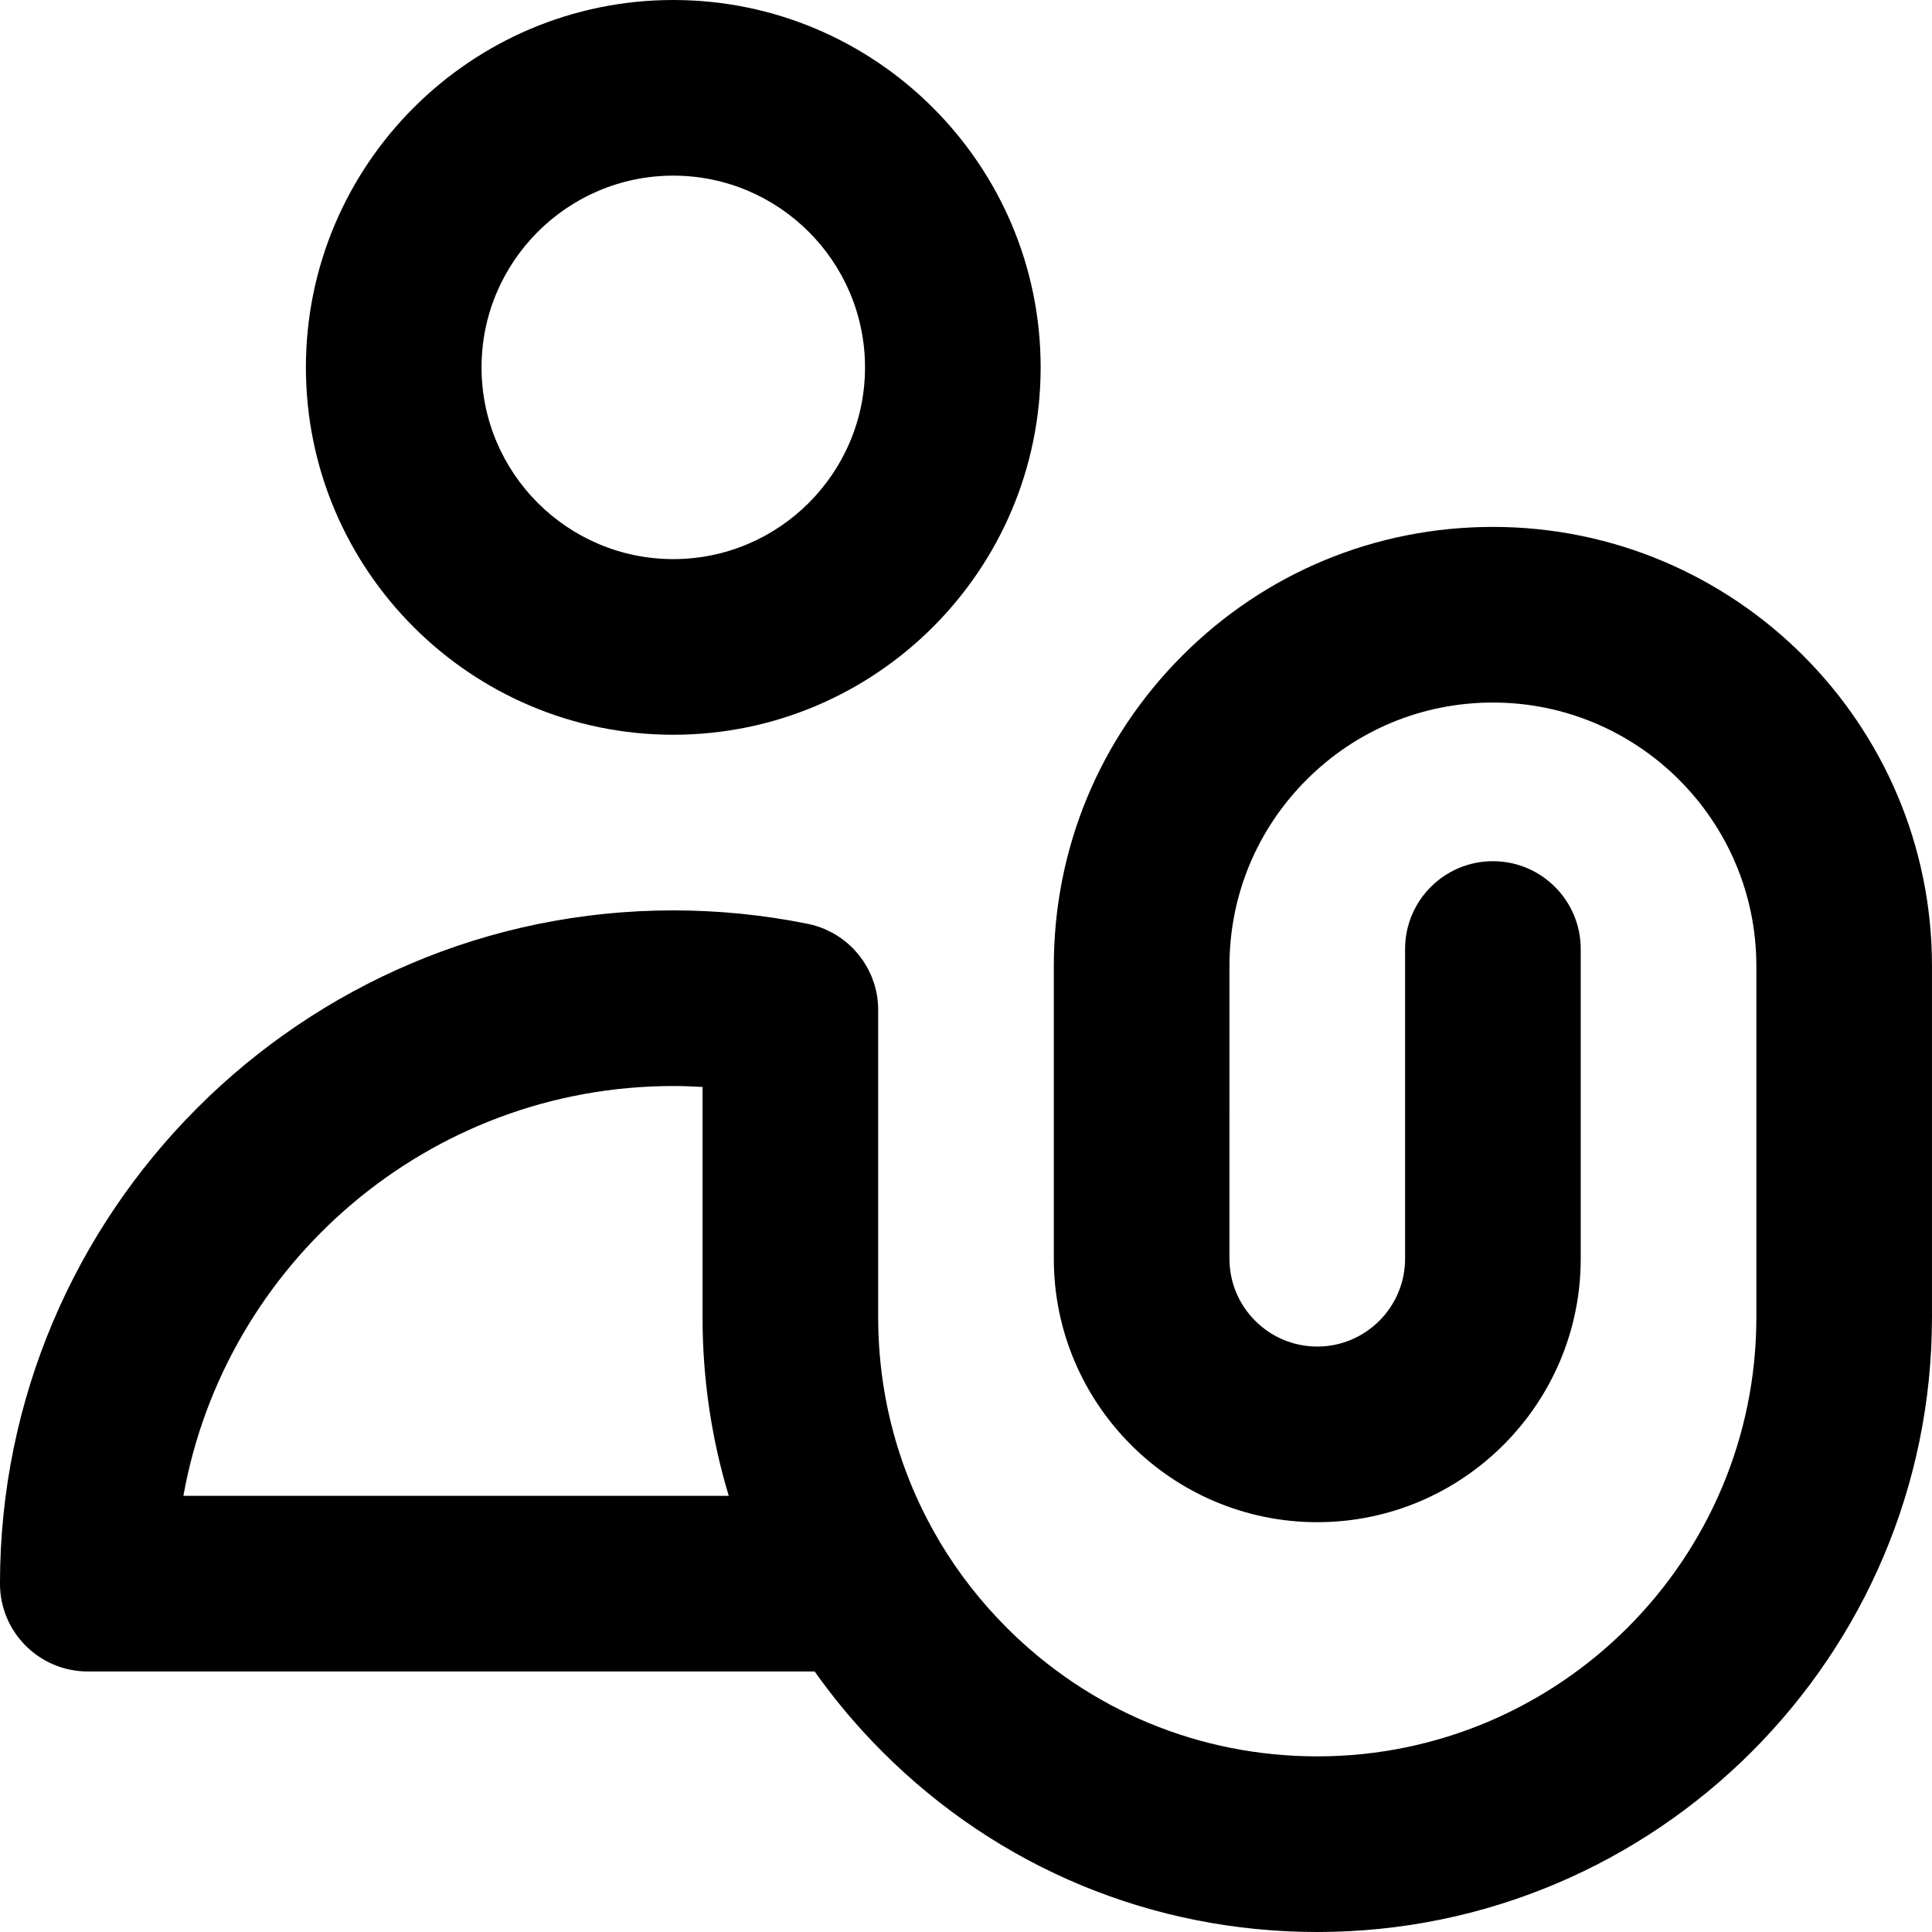
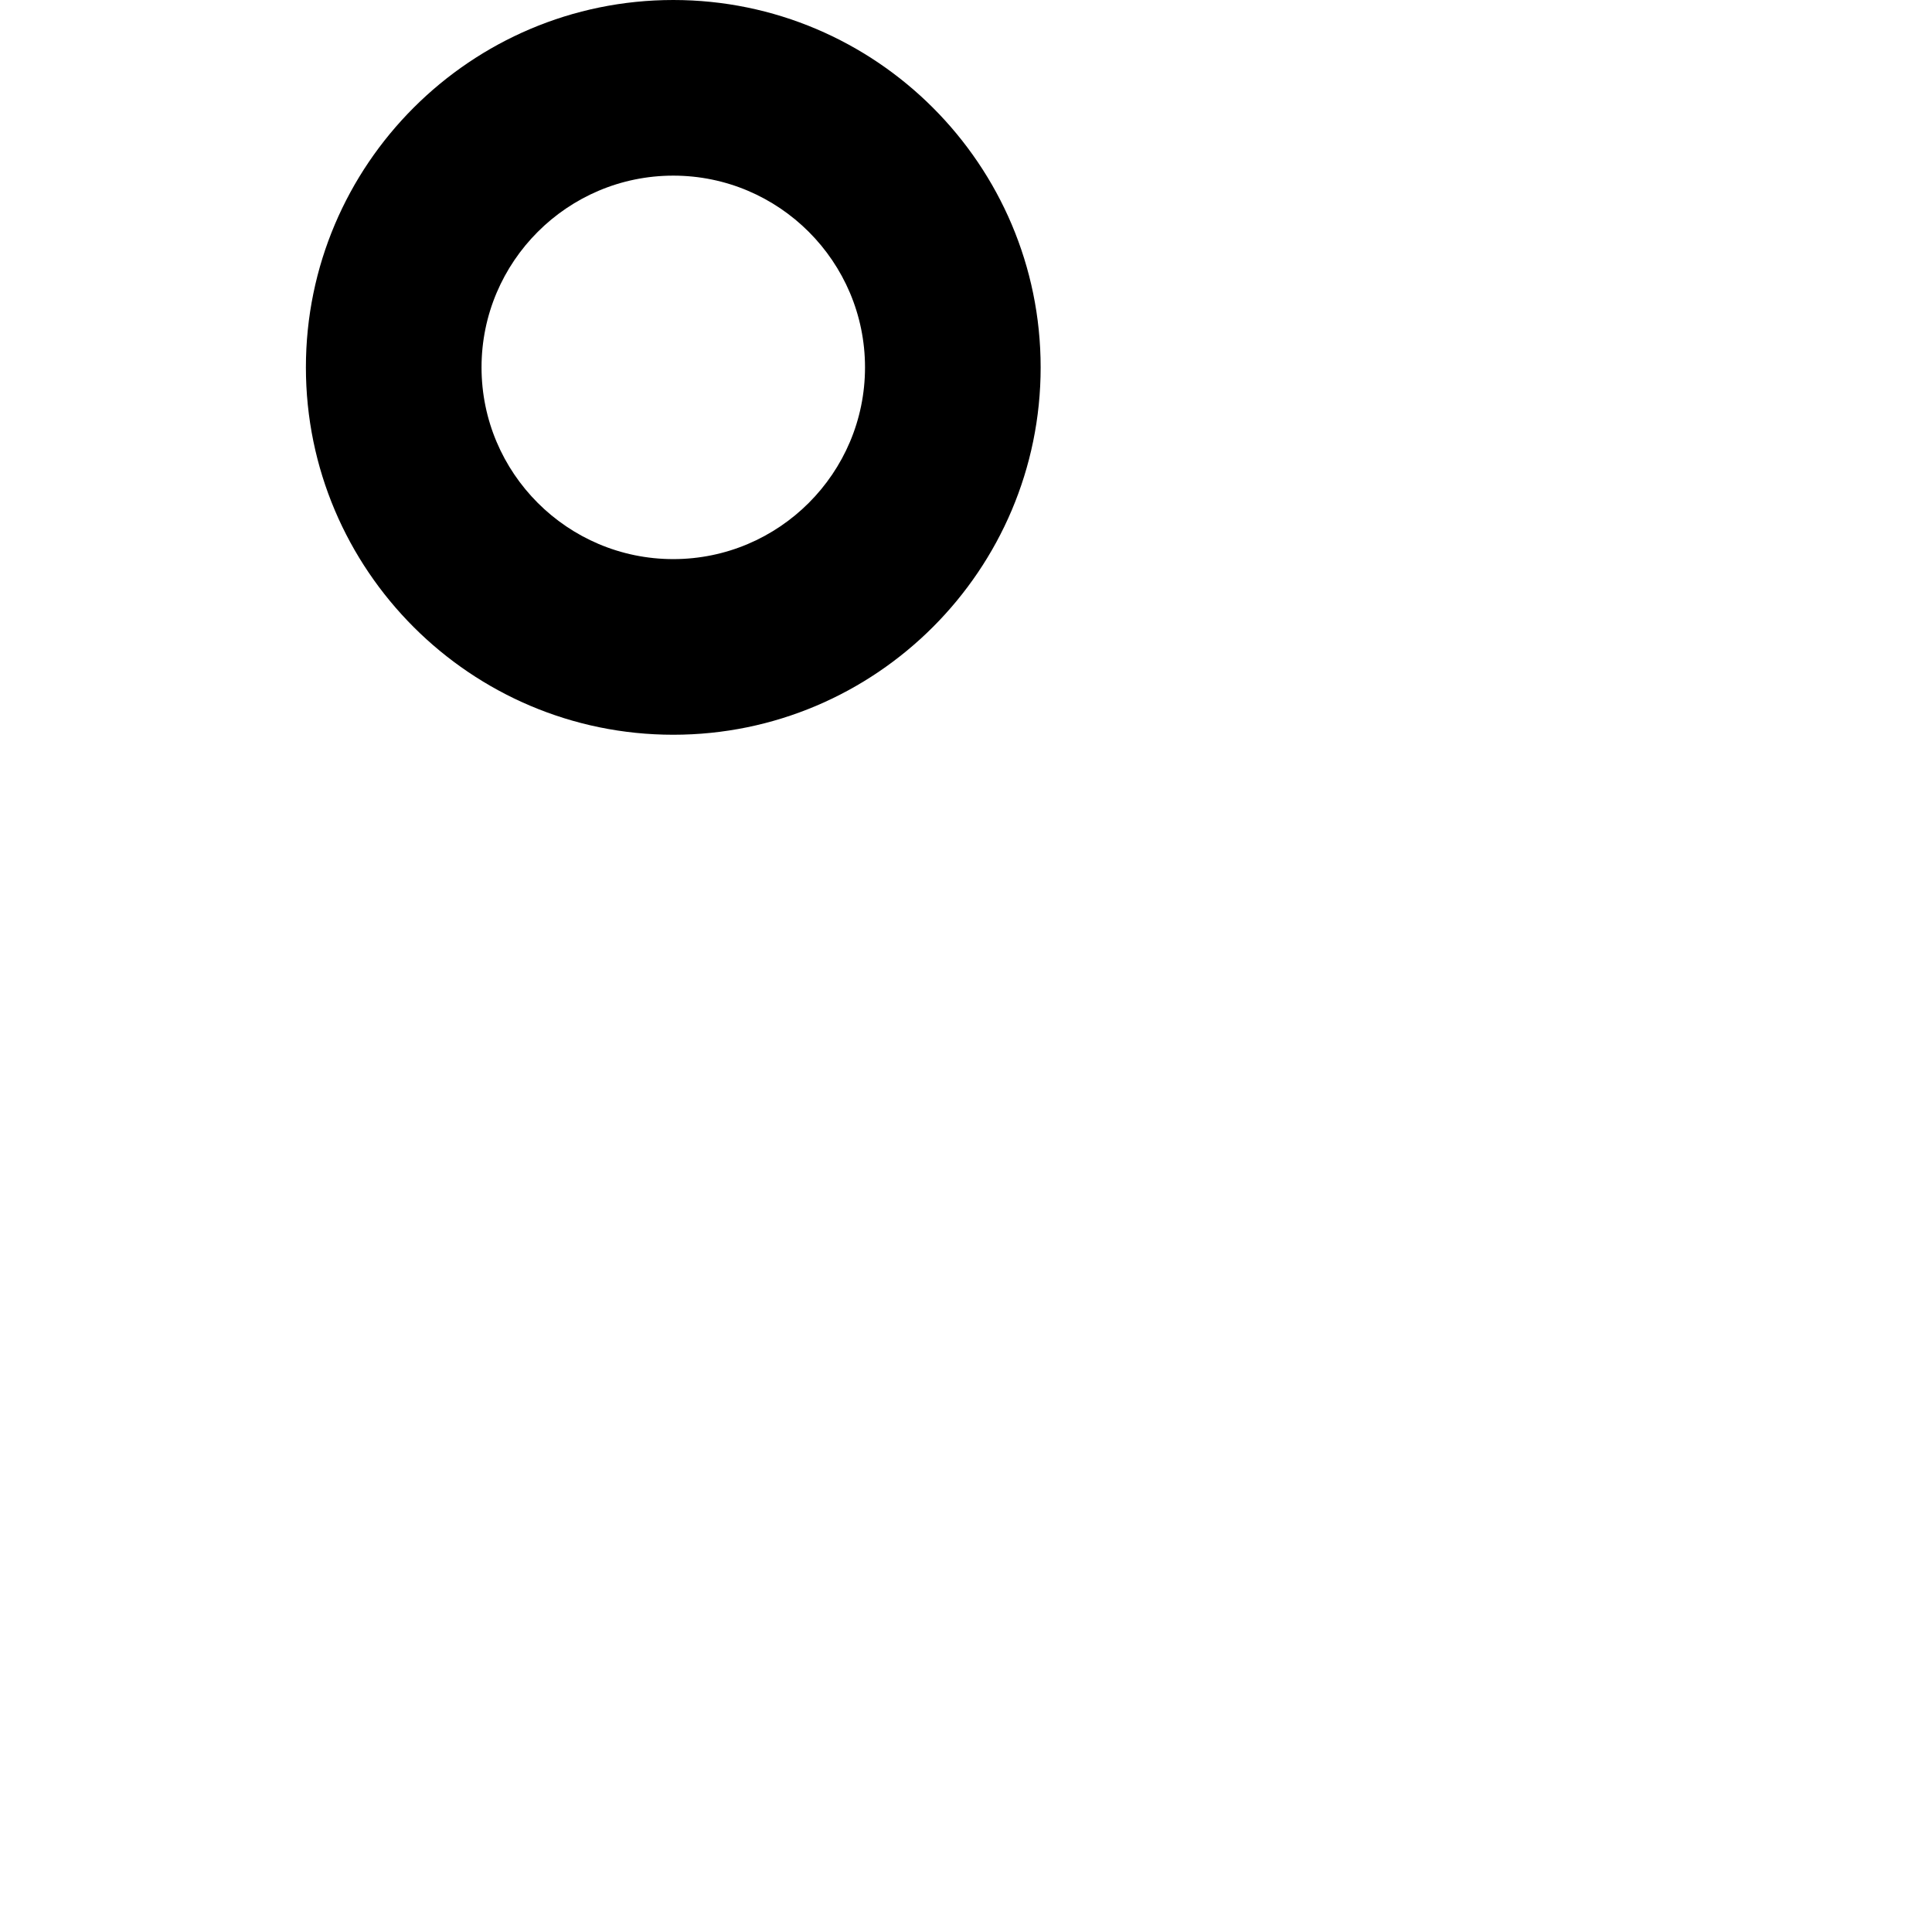
<svg xmlns="http://www.w3.org/2000/svg" version="1.1" id="Layer_1" x="0px" y="0px" viewBox="0 0 330 330" style="enable-background:new 0 0 330 330;" xml:space="preserve">
  <g id="XMLID_477_">
-     <path id="XMLID_478_" d="M254.999,90c-0.001,0-0.001,0-0.002,0c-20.031,0-38.865,7.801-53.03,21.966   c-14.165,14.165-21.967,33-21.967,53.032l-0.001,50.003c0,24.811,20.187,44.997,45.001,45c24.813-0.003,44.999-20.19,44.999-45.003   v-52.9c0-8.284-6.716-15-15-15c-8.284,0-15,6.716-15,15v52.9c0,8.271-6.729,15.002-14.999,15.003   c-8.271,0-15.001-6.729-15.001-14.999L210,164.999c0-12.019,4.681-23.32,13.181-31.819c8.499-8.5,19.799-13.18,31.818-13.18   c24.813,0,45,20.186,45.001,44.998v60.001C299.999,266.355,266.354,300,225,300c-20.034,0-38.868-7.8-53.033-21.966   c-4.425-4.425-8.229-9.305-11.367-14.535c-0.086-0.162-0.18-0.318-0.271-0.477C153.599,251.621,150,238.589,150,225v-52.461   c0.004-1.04-0.1-2.063-0.304-3.058c-0.008-0.041-0.022-0.08-0.031-0.121c-0.093-0.433-0.2-0.862-0.33-1.282   c-0.073-0.238-0.167-0.467-0.252-0.7c-0.08-0.219-0.15-0.442-0.24-0.657c-0.112-0.268-0.244-0.524-0.371-0.784   c-0.084-0.174-0.16-0.352-0.251-0.523c-0.128-0.239-0.274-0.465-0.415-0.696c-0.111-0.183-0.215-0.371-0.334-0.55   c-0.125-0.186-0.265-0.36-0.397-0.541c-0.155-0.211-0.305-0.427-0.471-0.63c-0.105-0.129-0.223-0.247-0.333-0.372   c-0.21-0.241-0.419-0.482-0.645-0.71c-0.079-0.079-0.166-0.149-0.246-0.227c-0.269-0.258-0.539-0.513-0.827-0.751   c-0.06-0.049-0.125-0.092-0.185-0.14c-0.315-0.252-0.635-0.499-0.972-0.727c-0.07-0.047-0.146-0.086-0.216-0.132   c-0.331-0.216-0.665-0.427-1.016-0.617c-0.182-0.099-0.374-0.18-0.56-0.271c-0.247-0.121-0.488-0.25-0.743-0.358   c-0.92-0.392-1.888-0.692-2.892-0.894c-7.518-1.524-15.246-2.298-22.972-2.298c-63.411,0-115,51.589-115,115   c0,8.284,6.716,15,15,15h124.151c3.437,4.855,7.31,9.455,11.602,13.747c19.832,19.832,46.2,30.754,74.247,30.753   c57.897,0,104.999-47.103,105-105v-60.002C329.999,123.644,296.353,90,254.999,90z M31.325,255.5c7.106-39.739,41.923-70,83.675-70   c1.669,0,3.336,0.064,5,0.16v39.339c0,10.486,1.527,20.738,4.476,30.501H31.325z" />
    <path id="XMLID_482_" d="M115,125.5c34.601,0,62.751-28.149,62.751-62.75S149.601,0,115,0C80.399,0,52.25,28.149,52.25,62.75   S80.399,125.5,115,125.5z M115,30c18.059,0,32.751,14.691,32.751,32.75S133.059,95.5,115,95.5c-18.059,0-32.75-14.691-32.75-32.75   S96.941,30,115,30z" />
  </g>
  <g>
</g>
  <g>
</g>
  <g>
</g>
  <g>
</g>
  <g>
</g>
  <g>
</g>
  <g>
</g>
  <g>
</g>
  <g>
</g>
  <g>
</g>
  <g>
</g>
  <g>
</g>
  <g>
</g>
  <g>
</g>
  <g>
</g>
</svg>